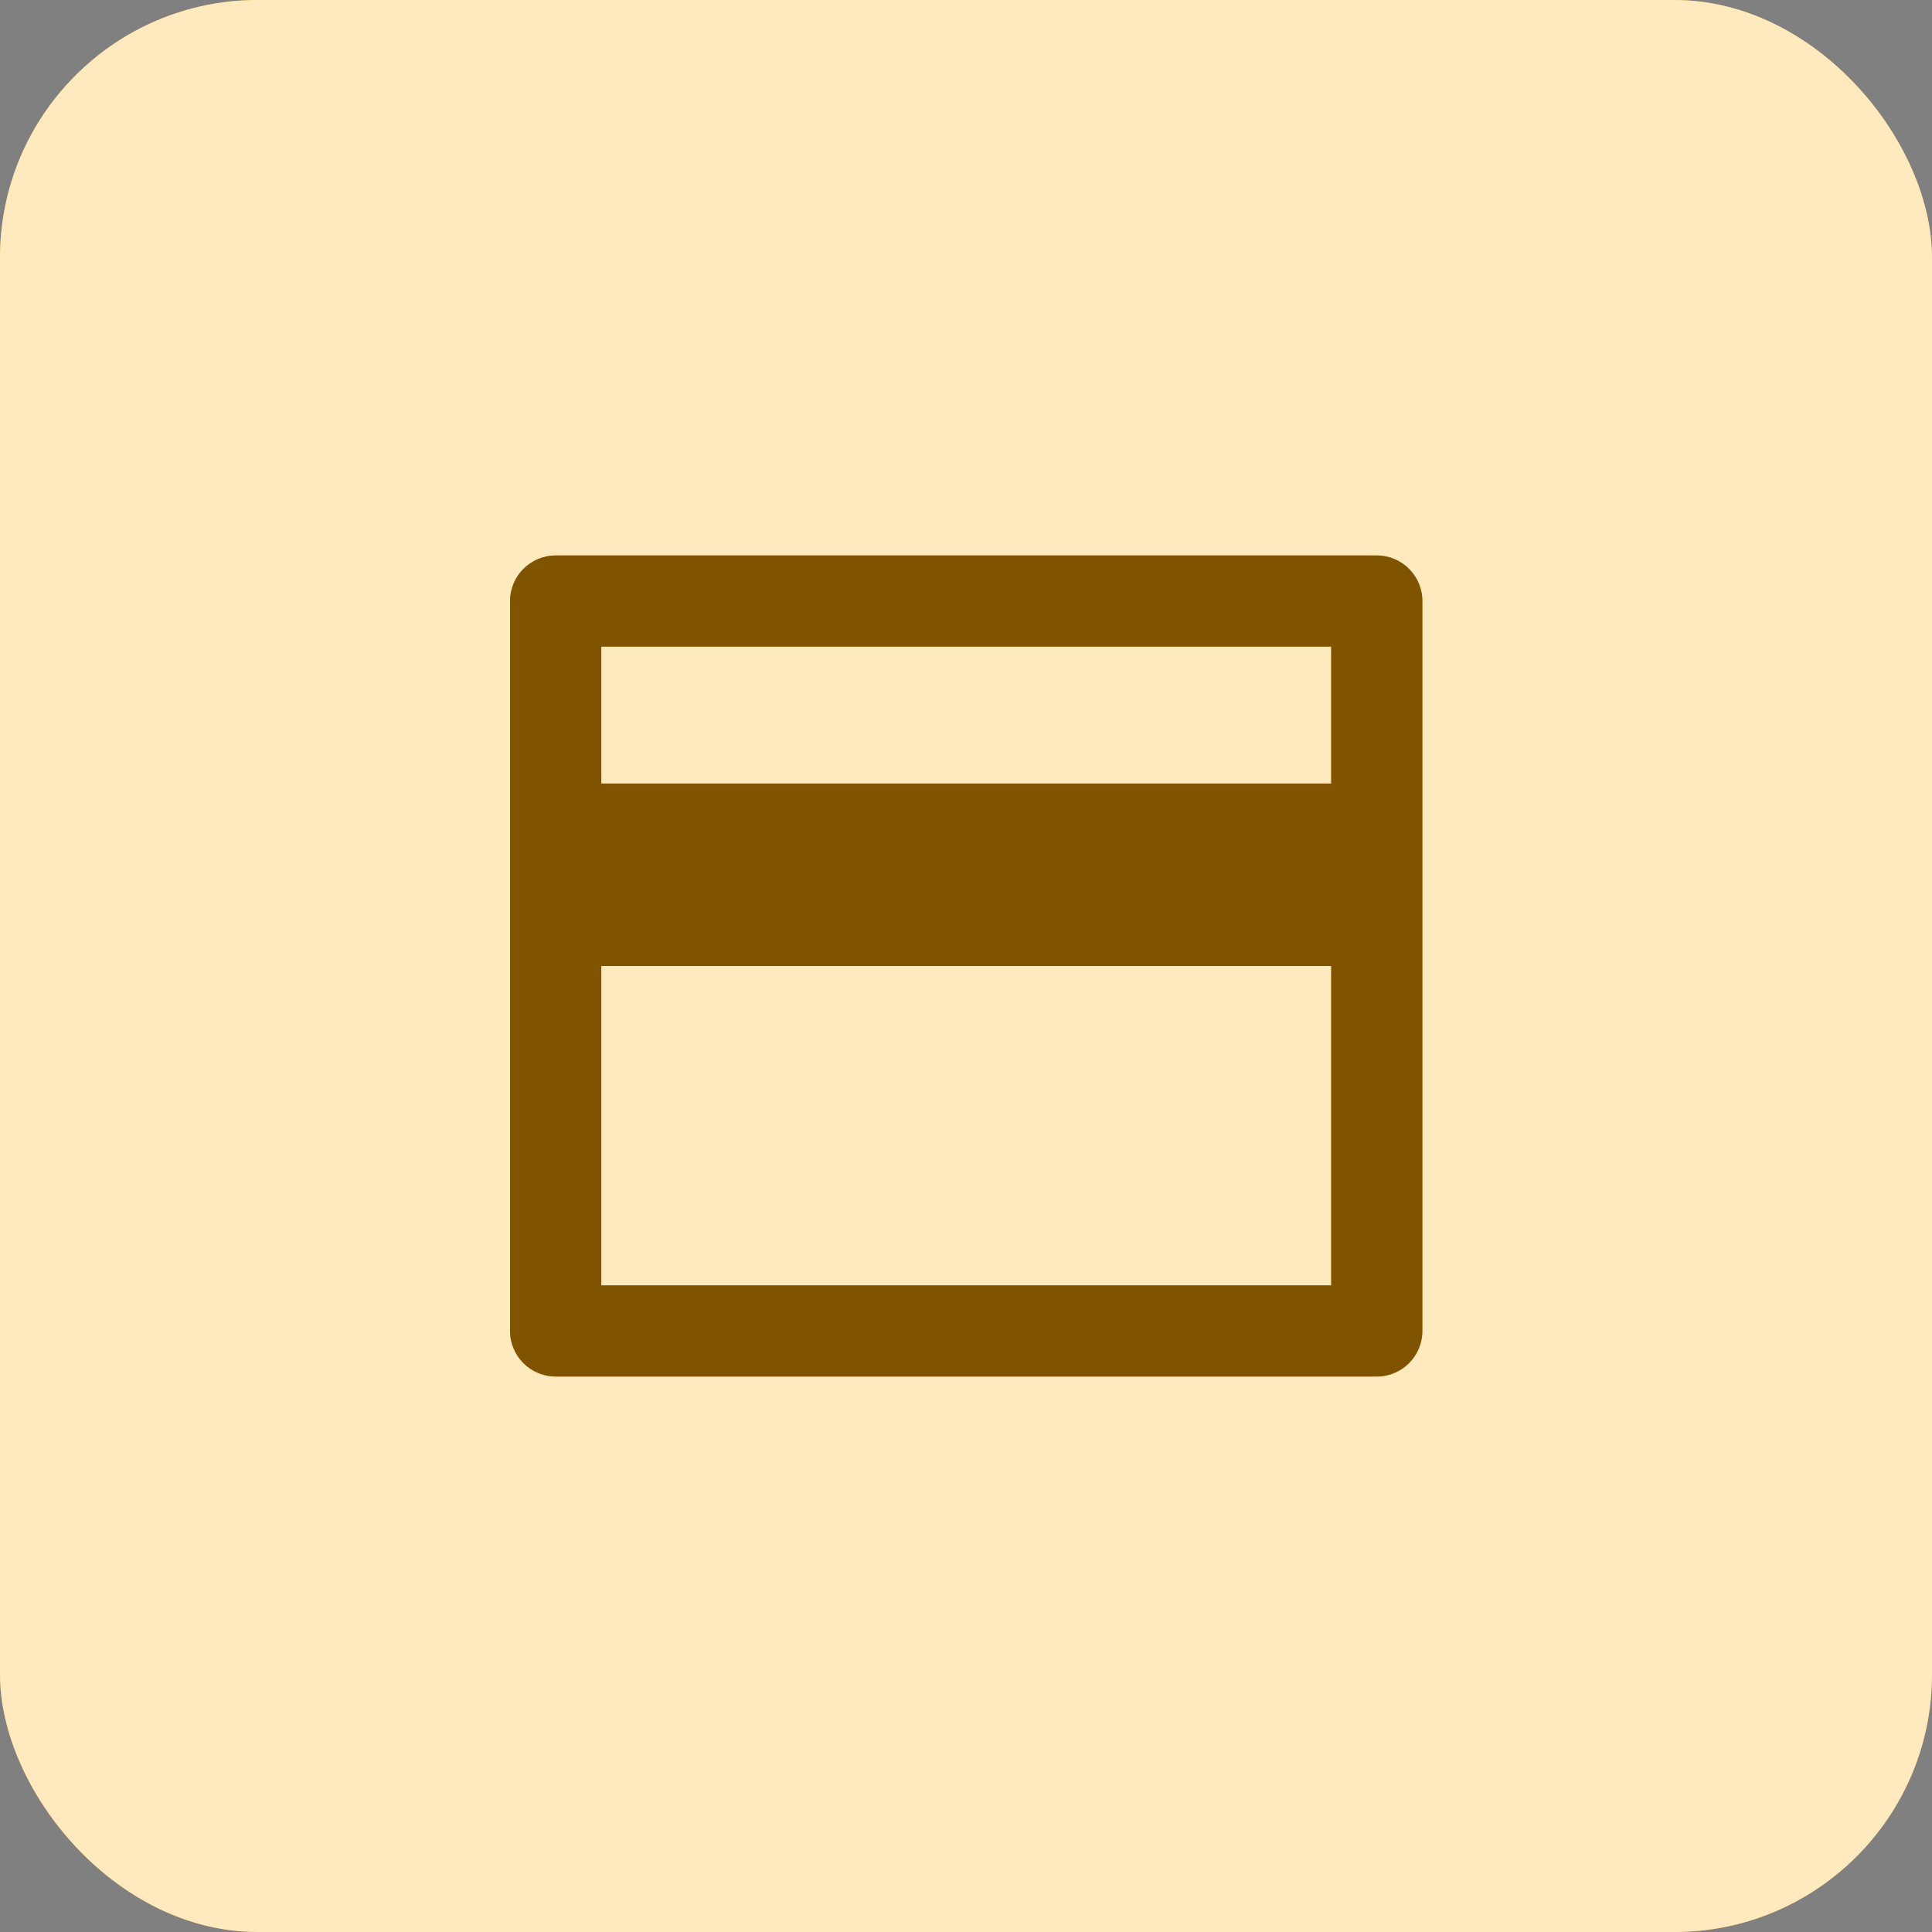
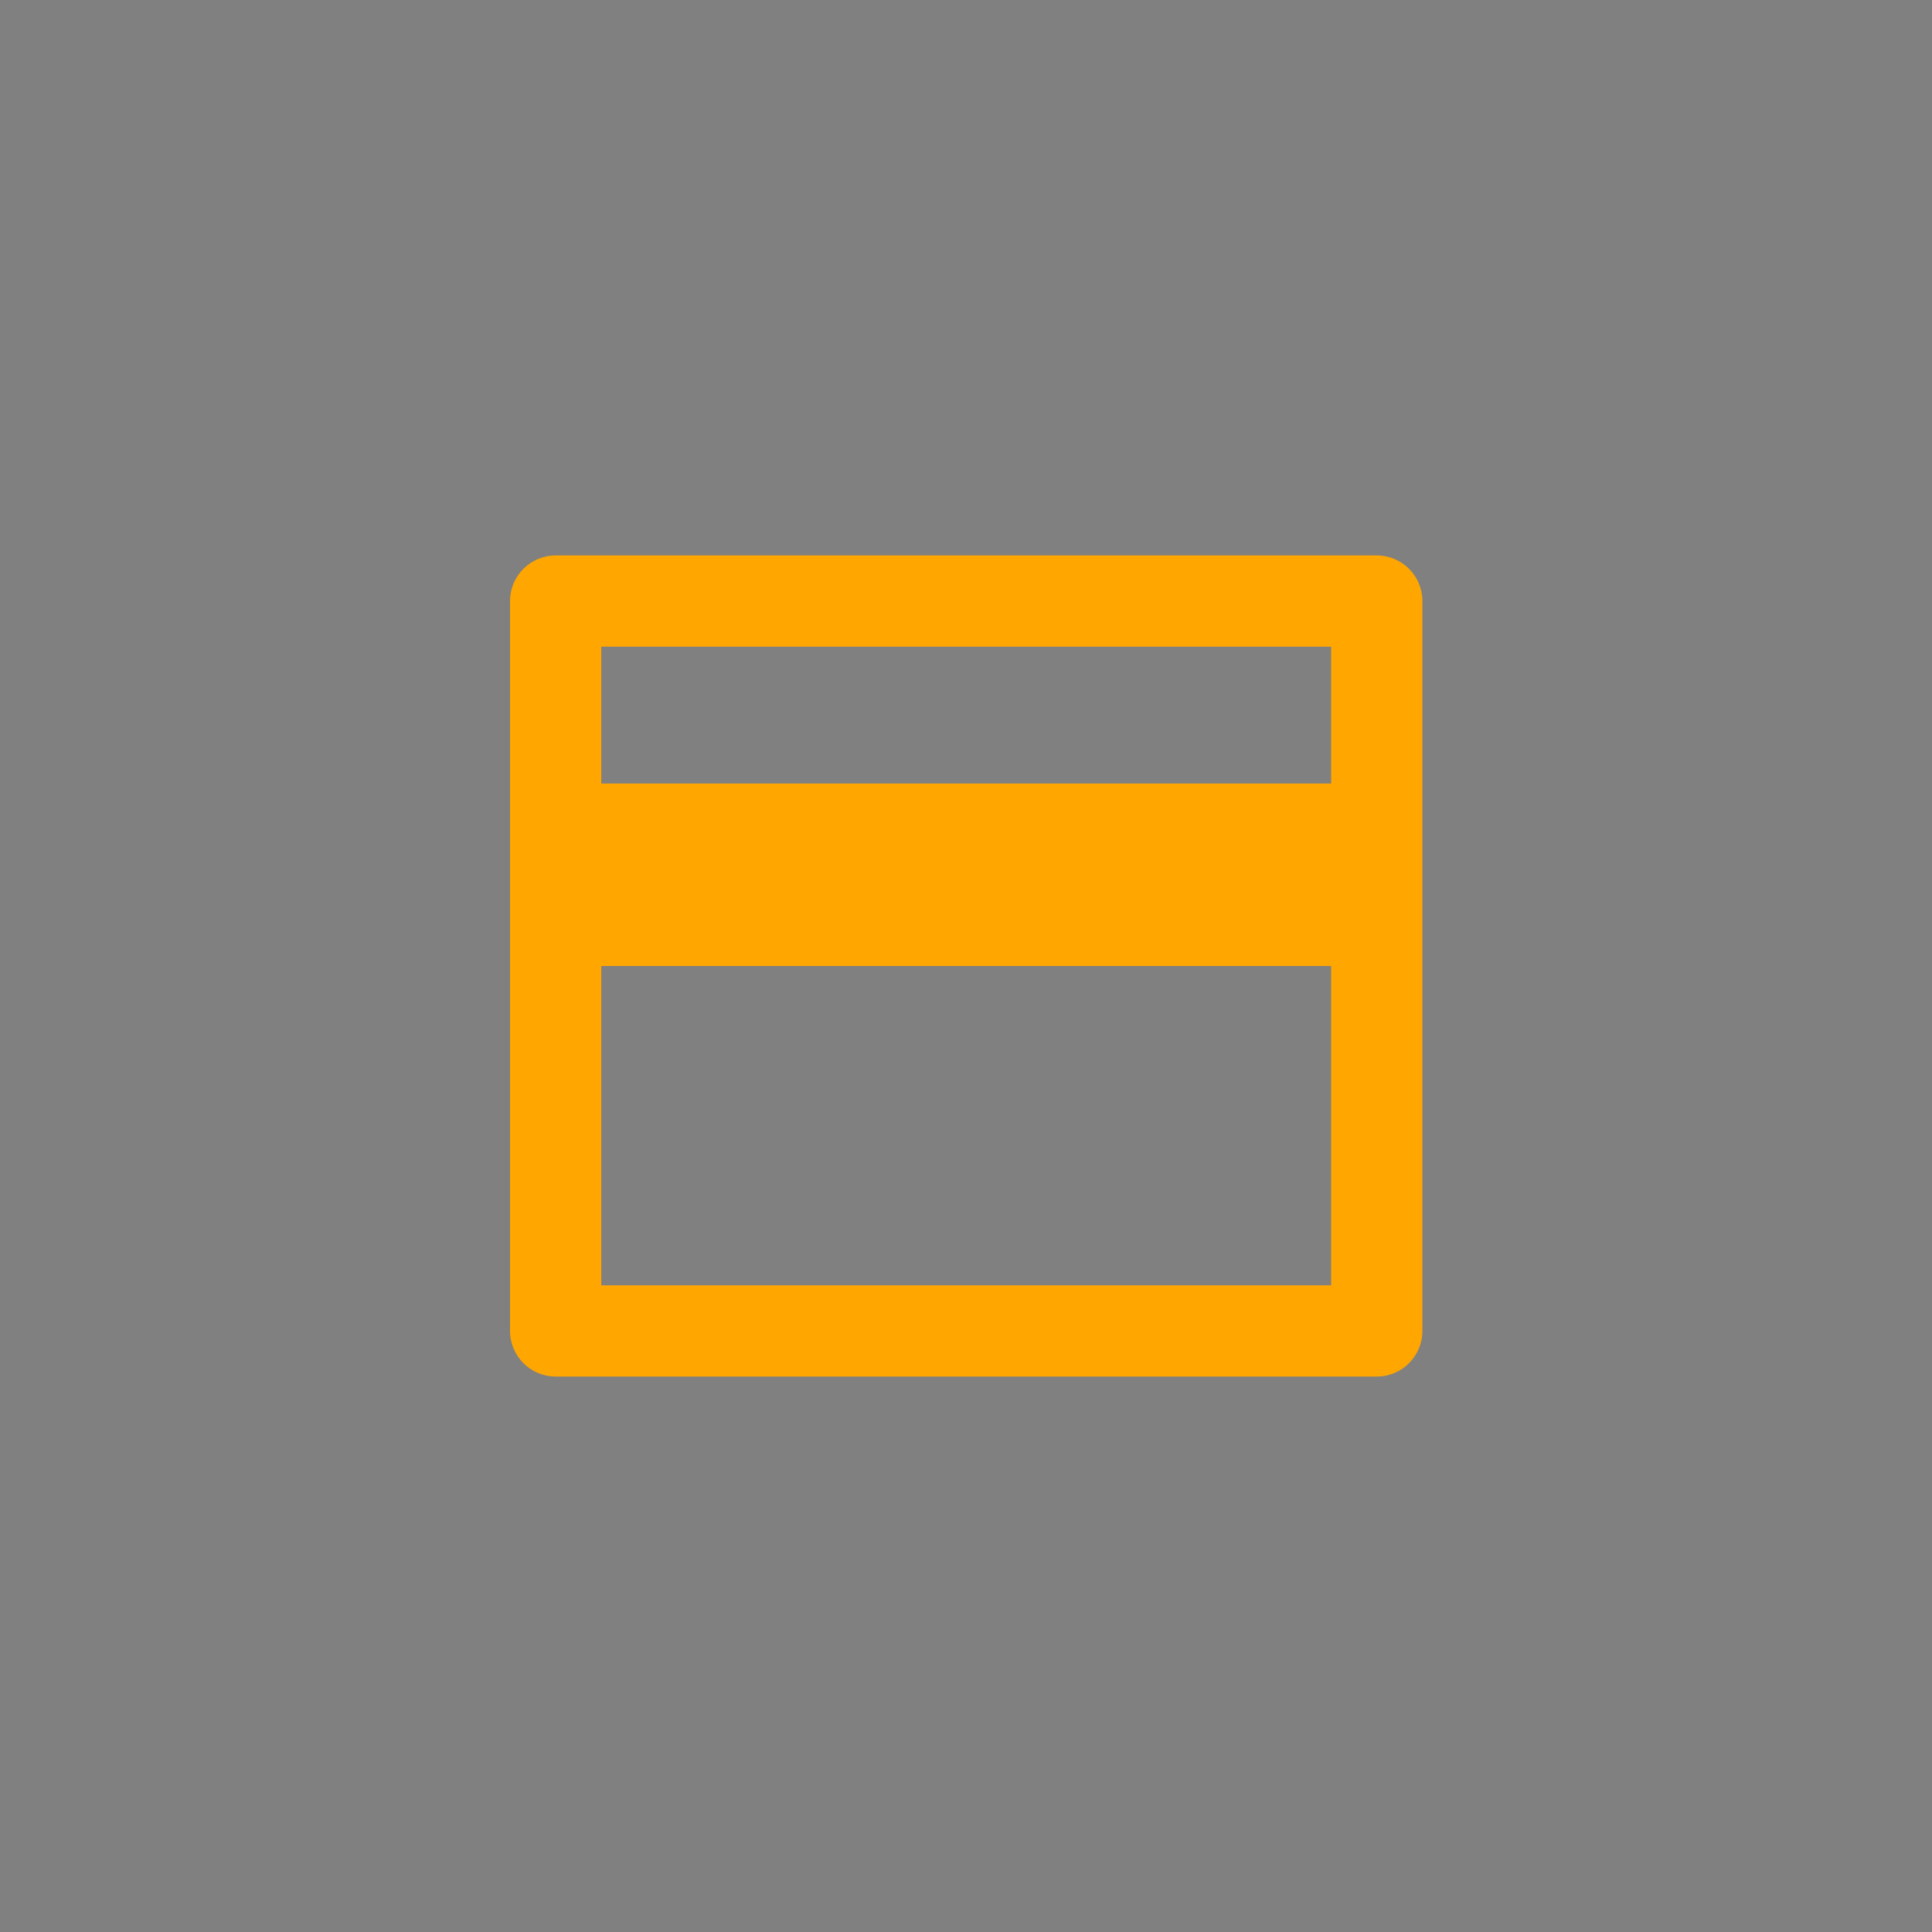
<svg xmlns="http://www.w3.org/2000/svg" width="60" height="60" viewBox="0 0 60 60" fill="none">
  <rect x="0" y="0" width="60" height="60" fill="#808080" stroke="none" />
-   <rect width="60" height="60" rx="8" fill="#FFA600" />
-   <rect width="60" height="60" rx="8" fill="white" fill-opacity="0.75" />
  <path d="M17.257 17.25H42.757C43.539 17.25 44.174 17.884 44.174 18.667V41.333C44.174 42.116 43.539 42.75 42.757 42.75H17.257C16.475 42.75 15.84 42.116 15.84 41.333V18.667C15.84 17.884 16.475 17.25 17.257 17.25ZM41.34 30H18.674V39.917H41.34V30ZM41.34 24.333V20.083H18.674V24.333H41.34Z" fill="#FFA600" />
-   <path d="M17.257 17.25H42.757C43.539 17.25 44.174 17.884 44.174 18.667V41.333C44.174 42.116 43.539 42.75 42.757 42.75H17.257C16.475 42.75 15.84 42.116 15.84 41.333V18.667C15.84 17.884 16.475 17.25 17.257 17.25ZM41.34 30H18.674V39.917H41.34V30ZM41.34 24.333V20.083H18.674V24.333H41.34Z" fill="black" fill-opacity="0.5" />
</svg>